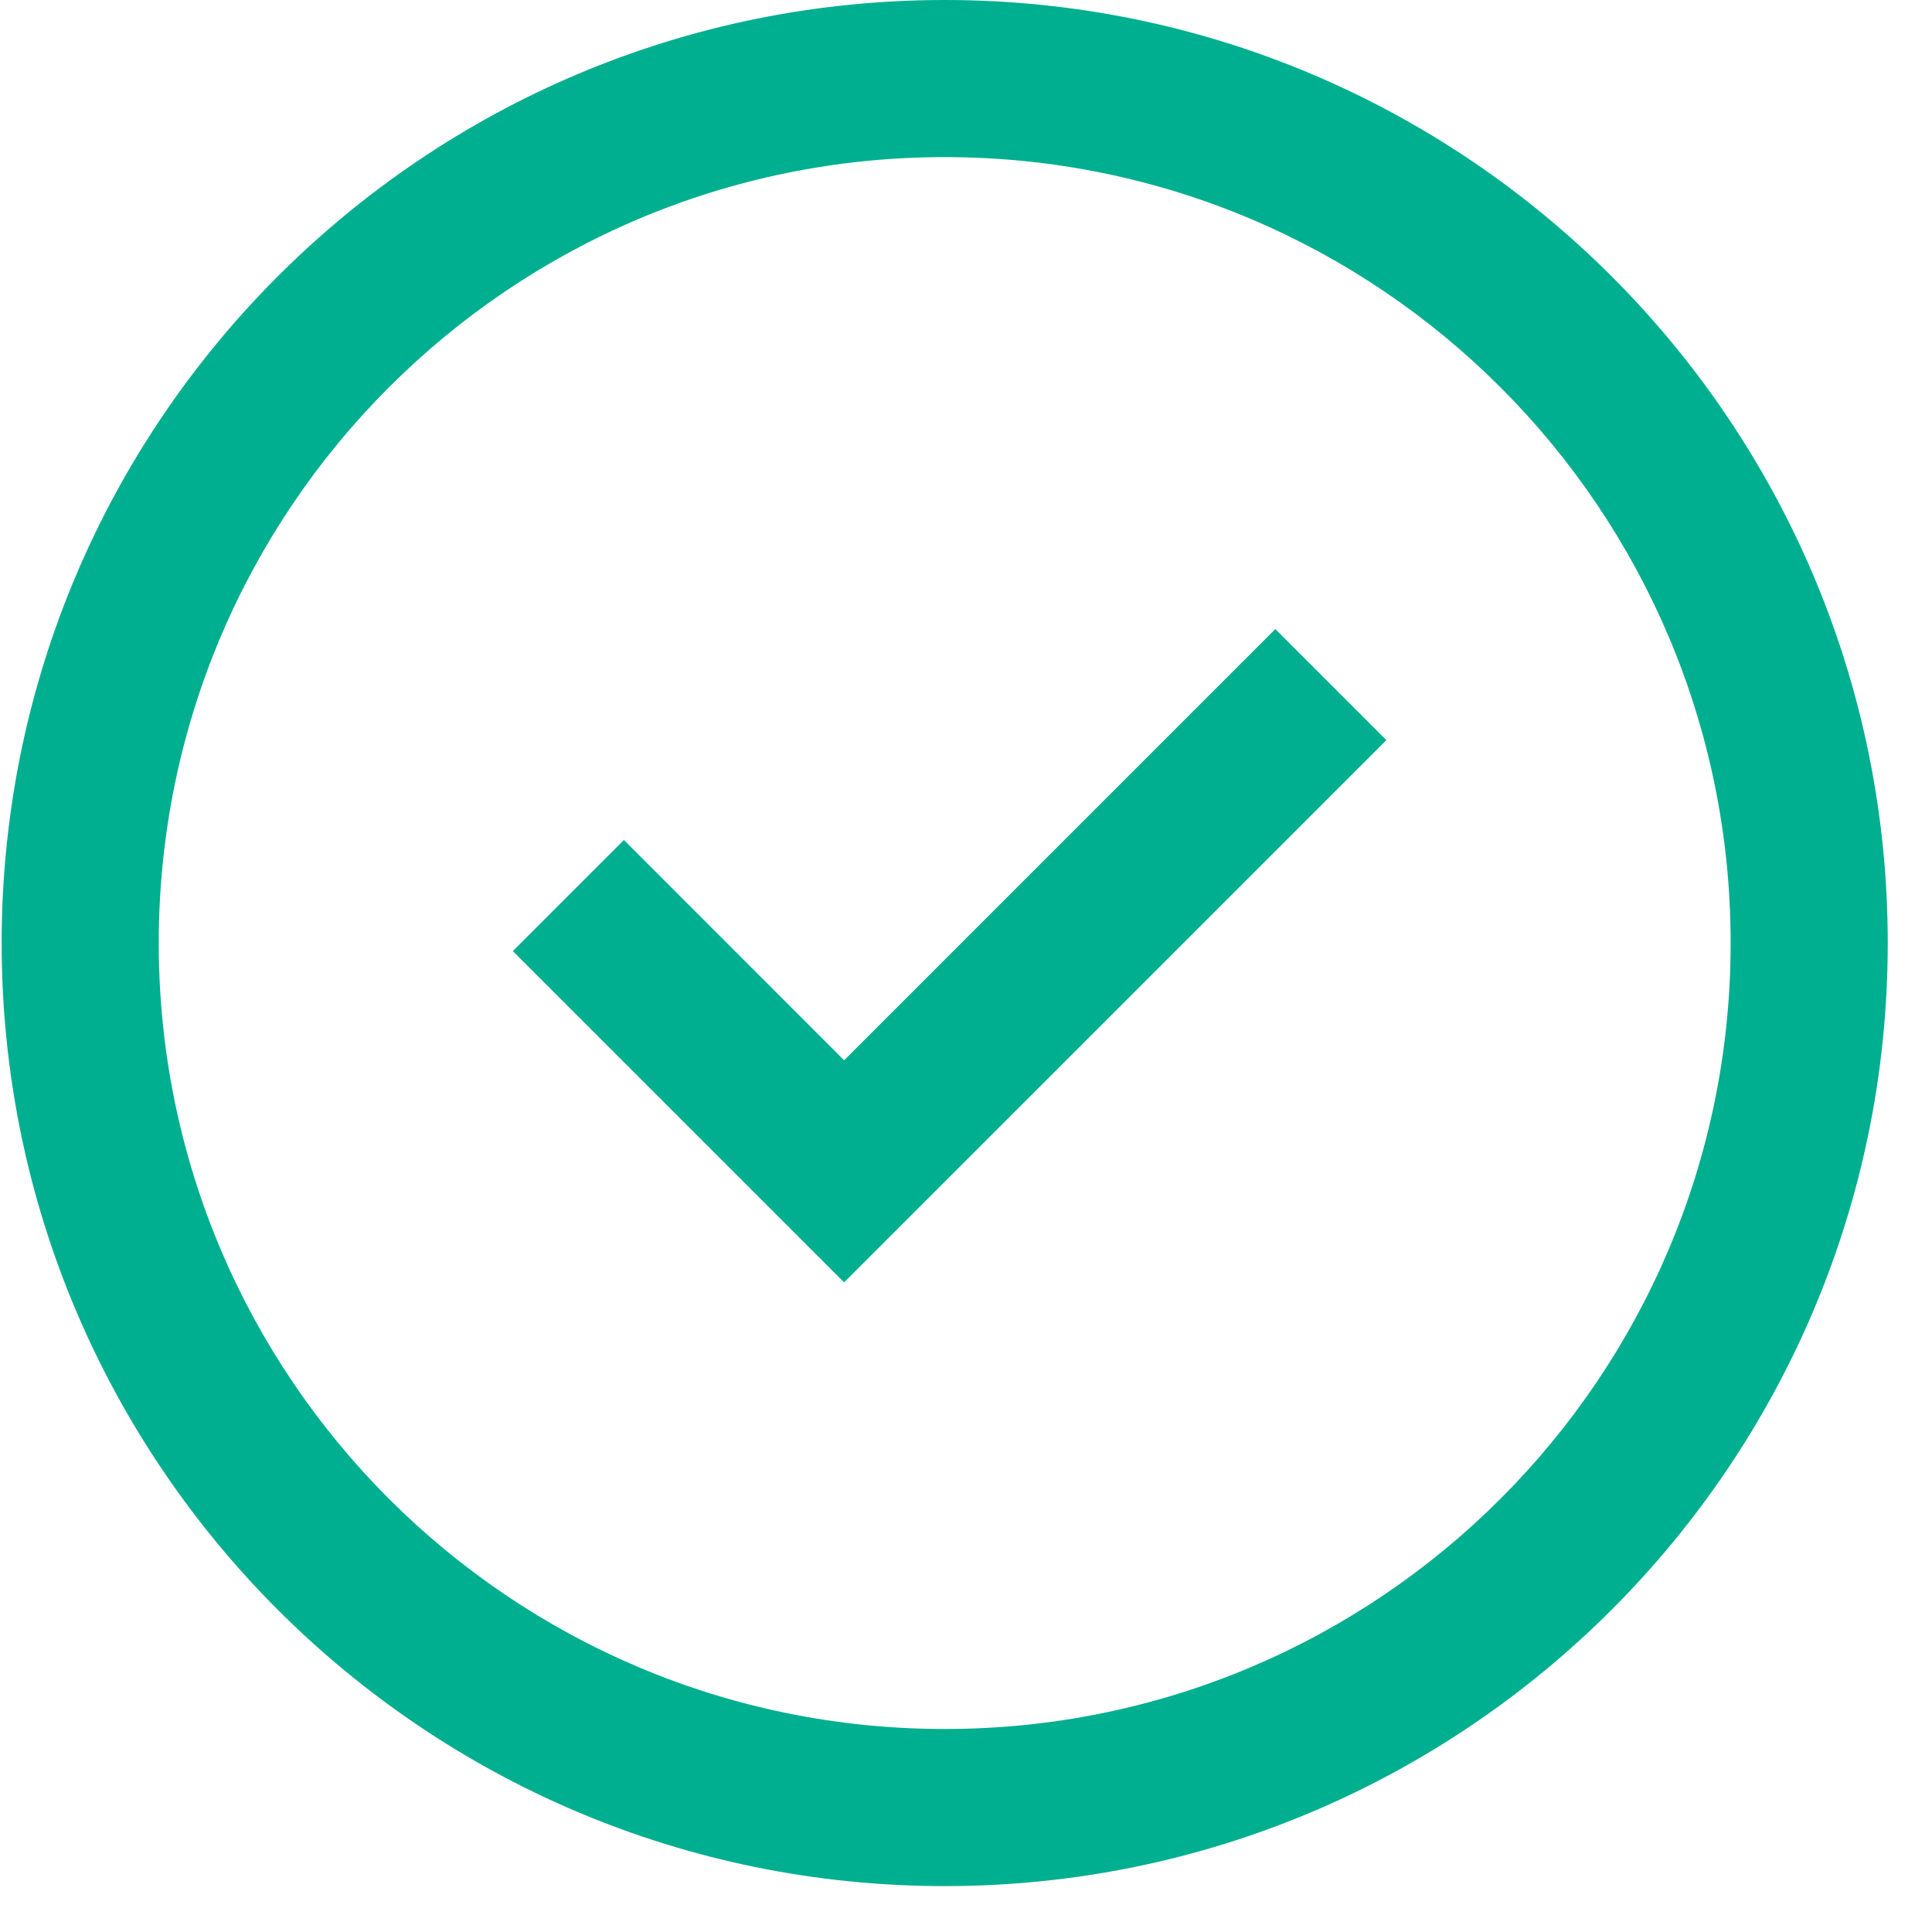
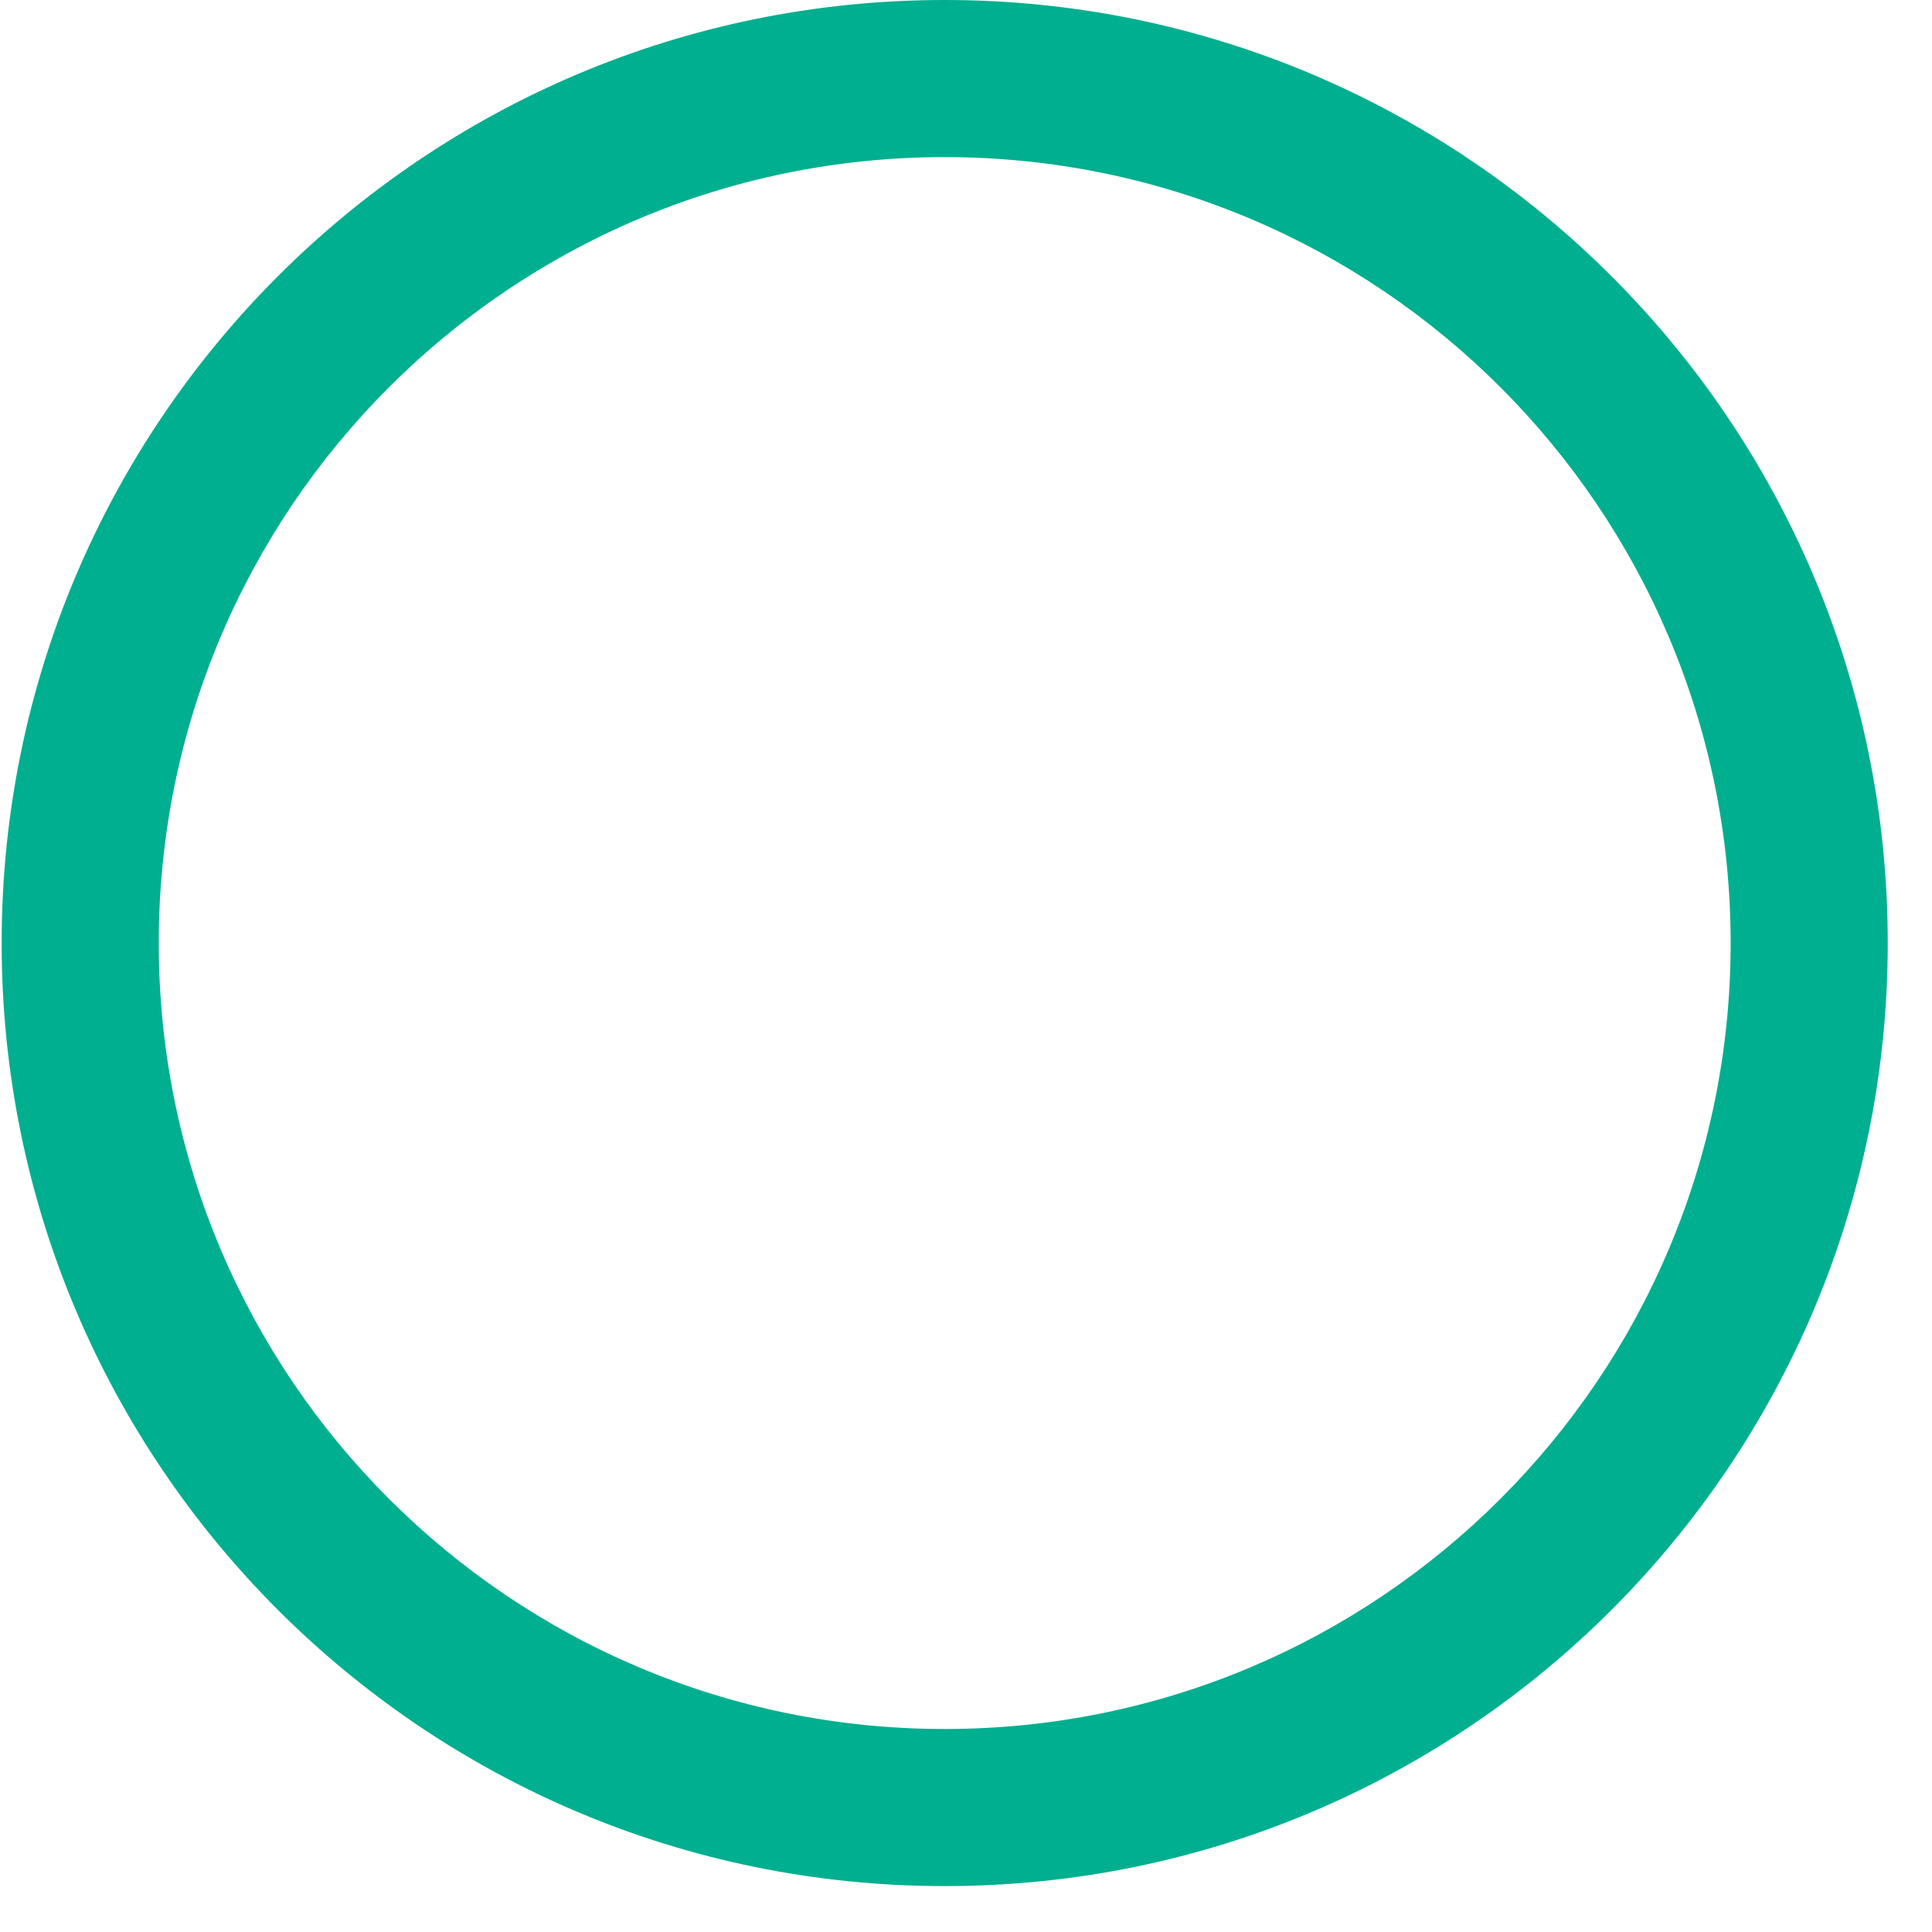
<svg xmlns="http://www.w3.org/2000/svg" width="41" height="41" viewBox="0 0 41 41" fill="none">
  <path d="M20.048 0C25.574 0 30.578 2.24 34.199 5.862C37.821 9.483 40.061 14.487 40.061 20.013C40.061 25.539 37.821 30.542 34.199 34.164C30.578 37.786 25.574 40.026 20.048 40.026C14.522 40.026 9.519 37.786 5.897 34.164C2.275 30.542 0.035 25.539 0.035 20.013C0.035 14.487 2.275 9.483 5.897 5.862C9.519 2.24 14.522 0 20.048 0ZM31.842 8.219C28.824 5.201 24.654 3.334 20.048 3.334C15.442 3.334 11.272 5.201 8.254 8.219C5.236 11.237 3.369 15.407 3.369 20.013C3.369 24.619 5.236 28.789 8.254 31.807C11.272 34.825 15.442 36.692 20.048 36.692C24.654 36.692 28.824 34.825 31.842 31.807C34.86 28.789 36.727 24.619 36.727 20.013C36.727 15.407 34.86 11.237 31.842 8.219Z" fill="#00AF8F" />
-   <path d="M13.24 17.827L17.913 22.501L27.064 13.35L29.421 15.707L17.913 27.214L10.883 20.184L13.24 17.827Z" fill="#00AF8F" />
</svg>